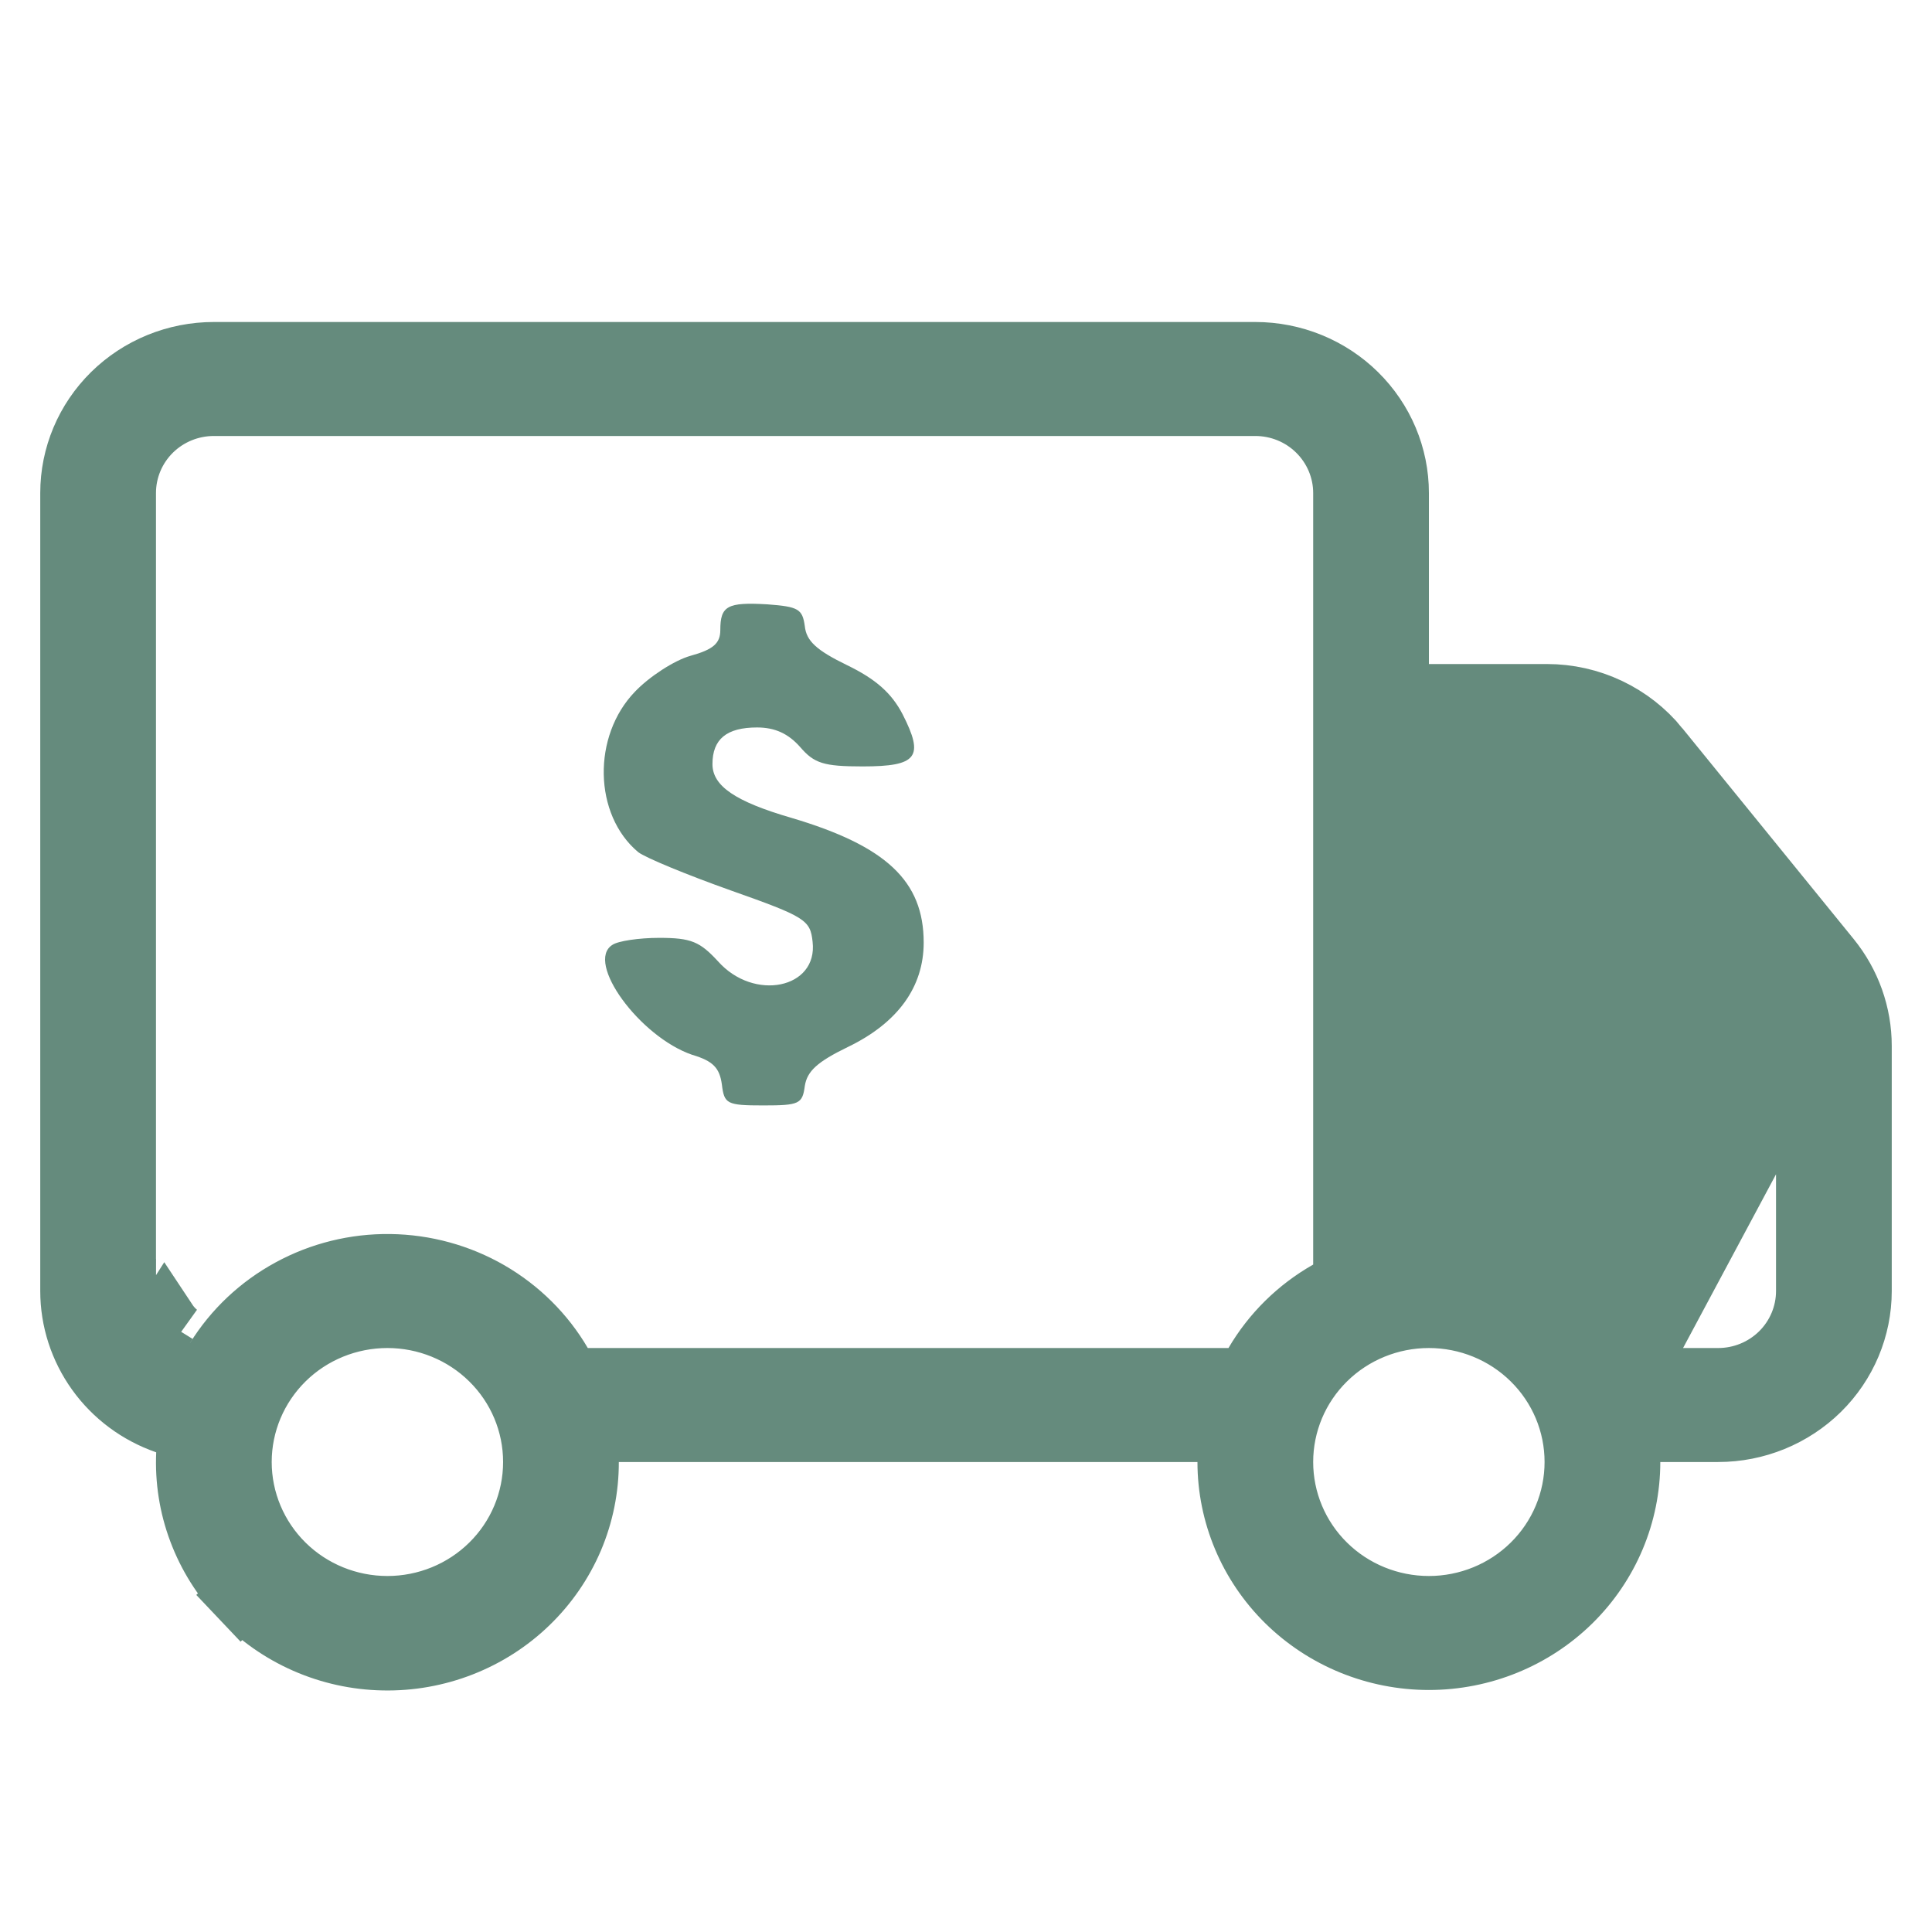
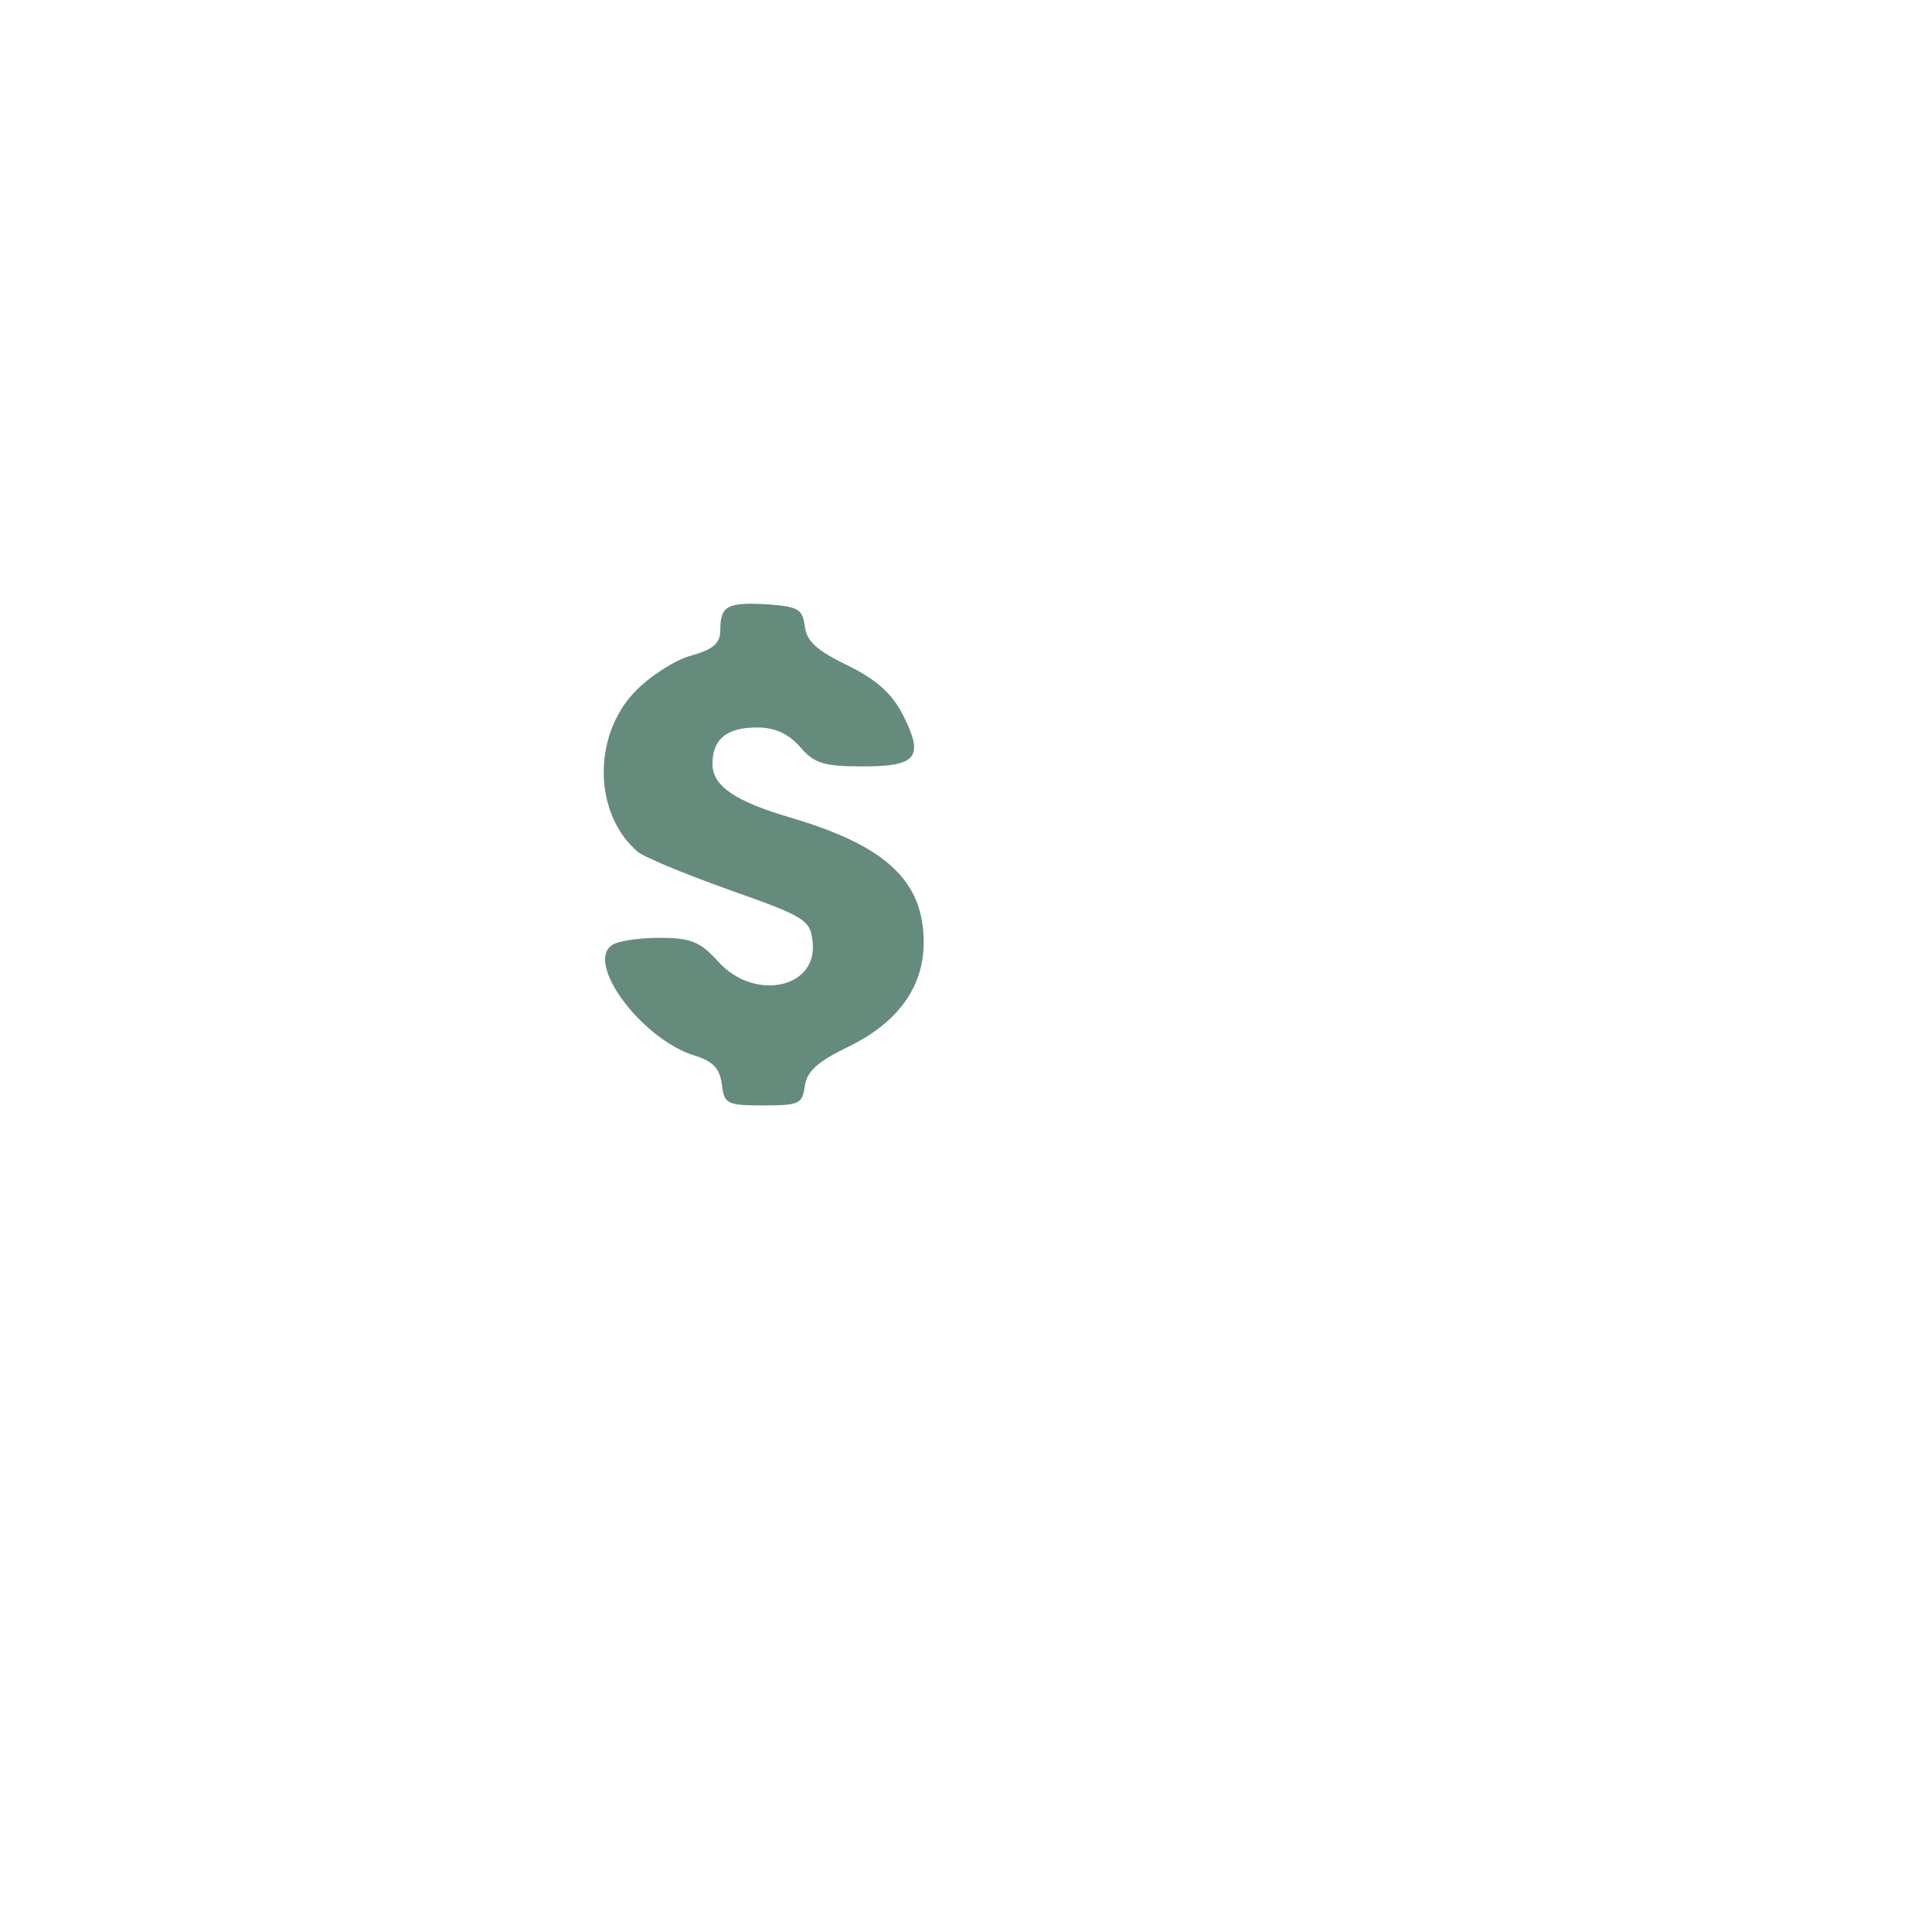
<svg xmlns="http://www.w3.org/2000/svg" width="30" height="30" viewBox="0 0 30 30" fill="none">
  <path fill-rule="evenodd" clip-rule="evenodd" d="M13.152 10.328C12.679 10.098 12.521 9.953 12.497 9.723C12.46 9.457 12.399 9.42 11.914 9.384C11.294 9.348 11.185 9.408 11.185 9.783C11.185 9.989 11.076 10.086 10.723 10.183C10.468 10.255 10.08 10.509 9.861 10.739C9.193 11.429 9.217 12.652 9.91 13.232C10.019 13.317 10.663 13.583 11.343 13.825C12.509 14.237 12.582 14.285 12.618 14.624C12.703 15.35 11.707 15.556 11.149 14.927C10.869 14.624 10.736 14.563 10.238 14.563C9.922 14.563 9.594 14.612 9.509 14.672C9.084 14.939 9.934 16.1 10.748 16.379C11.076 16.476 11.173 16.584 11.209 16.838C11.246 17.141 11.282 17.165 11.853 17.165C12.412 17.165 12.46 17.141 12.497 16.863C12.533 16.633 12.691 16.488 13.165 16.258C13.942 15.883 14.343 15.326 14.343 14.636C14.343 13.68 13.76 13.136 12.29 12.7C11.416 12.446 11.063 12.204 11.063 11.865C11.063 11.478 11.282 11.296 11.756 11.296C12.035 11.296 12.242 11.393 12.424 11.599C12.642 11.853 12.788 11.901 13.395 11.901C14.245 11.901 14.355 11.756 14.015 11.09C13.845 10.764 13.602 10.546 13.152 10.328Z" fill="#658B7D" />
-   <path d="M21.688 19.662V19.162V12.081V11.581H22.188H24.02H24.021C24.229 11.581 24.435 11.627 24.624 11.717C24.812 11.806 24.978 11.937 25.109 12.098L21.688 19.662ZM21.688 19.662L22.188 19.662M21.688 19.662L22.188 19.662M22.188 19.662C22.732 19.662 23.266 19.803 23.737 20.07C24.208 20.338 24.598 20.723 24.868 21.185L25.013 21.432M22.188 19.662L25.013 21.432M25.013 21.432H25.3M25.013 21.432H25.3M25.3 21.432H26.68C27.048 21.432 27.403 21.288 27.666 21.029C27.929 20.77 28.078 20.416 28.078 20.047V16.241V16.24M25.3 21.432L28.078 16.24M28.078 16.24C28.078 15.924 27.968 15.618 27.769 15.373L28.078 16.24ZM21.688 10.311V10.811H22.188H24.02C24.35 10.811 24.675 10.884 24.972 11.025C25.269 11.166 25.53 11.37 25.735 11.622L25.735 11.623L28.396 14.897C28.707 15.28 28.875 15.754 28.875 16.242V16.242V20.047C28.875 20.616 28.646 21.163 28.235 21.568C27.823 21.973 27.264 22.202 26.68 22.202H25.781H25.281V22.702C25.281 23.506 24.957 24.278 24.378 24.849C23.798 25.42 23.01 25.742 22.188 25.742C21.365 25.742 20.577 25.42 19.997 24.849C19.418 24.278 19.094 23.506 19.094 22.702V22.202H18.594H9.609H9.108L9.109 22.703C9.11 23.107 9.029 23.508 8.871 23.881C8.712 24.254 8.479 24.593 8.185 24.877C7.891 25.162 7.542 25.385 7.158 25.535C6.774 25.685 6.363 25.758 5.95 25.749C5.536 25.741 5.129 25.651 4.752 25.485C4.375 25.319 4.036 25.081 3.755 24.785L3.392 25.129L3.755 24.785C3.473 24.489 3.255 24.14 3.113 23.761C2.97 23.381 2.907 22.978 2.925 22.574L2.942 22.201L2.589 22.079C2.159 21.93 1.788 21.654 1.527 21.29C1.265 20.925 1.125 20.491 1.125 20.047V20.047V7.655C1.125 7.086 1.354 6.539 1.765 6.134C2.176 5.729 2.736 5.5 3.32 5.5H19.492C20.077 5.5 20.636 5.729 21.047 6.134C21.458 6.539 21.688 7.086 21.688 7.655V10.311ZM2.747 21.311L3.145 21.488L3.375 21.118C3.654 20.668 4.048 20.297 4.518 20.042C4.988 19.786 5.517 19.655 6.055 19.662C6.593 19.669 7.119 19.813 7.582 20.08C8.045 20.348 8.429 20.728 8.696 21.185L8.841 21.432H9.128H19.075H19.362L19.507 21.185C19.777 20.723 20.167 20.338 20.638 20.071L20.891 19.927V19.636V7.655C20.891 7.286 20.741 6.932 20.478 6.673C20.216 6.414 19.861 6.27 19.492 6.27H3.32C2.952 6.27 2.597 6.414 2.334 6.673C2.071 6.932 1.922 7.286 1.922 7.655L1.922 20.046L2.422 20.047H1.922V20.046C1.922 20.315 2 20.576 2.147 20.801C2.294 21.025 2.502 21.202 2.747 21.311ZM2.565 20.527C2.552 20.548 2.539 20.569 2.525 20.59L2.741 20.724C2.673 20.668 2.614 20.601 2.565 20.527ZM27.768 15.373L25.11 12.099L27.768 15.373ZM6.016 20.432C5.409 20.432 4.825 20.669 4.394 21.094C3.963 21.519 3.719 22.097 3.719 22.702C3.719 23.306 3.963 23.885 4.394 24.31C4.825 24.735 5.409 24.972 6.016 24.972C6.622 24.972 7.206 24.735 7.637 24.31C8.069 23.885 8.312 23.306 8.312 22.702C8.312 22.097 8.069 21.519 7.637 21.094C7.206 20.669 6.622 20.432 6.016 20.432ZM22.188 20.432C21.581 20.432 20.997 20.669 20.566 21.094C20.134 21.519 19.891 22.097 19.891 22.702C19.891 23.306 20.134 23.885 20.566 24.31C20.997 24.735 21.581 24.972 22.188 24.972C22.794 24.972 23.378 24.735 23.809 24.31C24.241 23.885 24.484 23.306 24.484 22.702C24.484 22.097 24.241 21.519 23.809 21.094C23.378 20.669 22.794 20.432 22.188 20.432Z" fill="#658B7D" stroke="#658B7D" />
</svg>